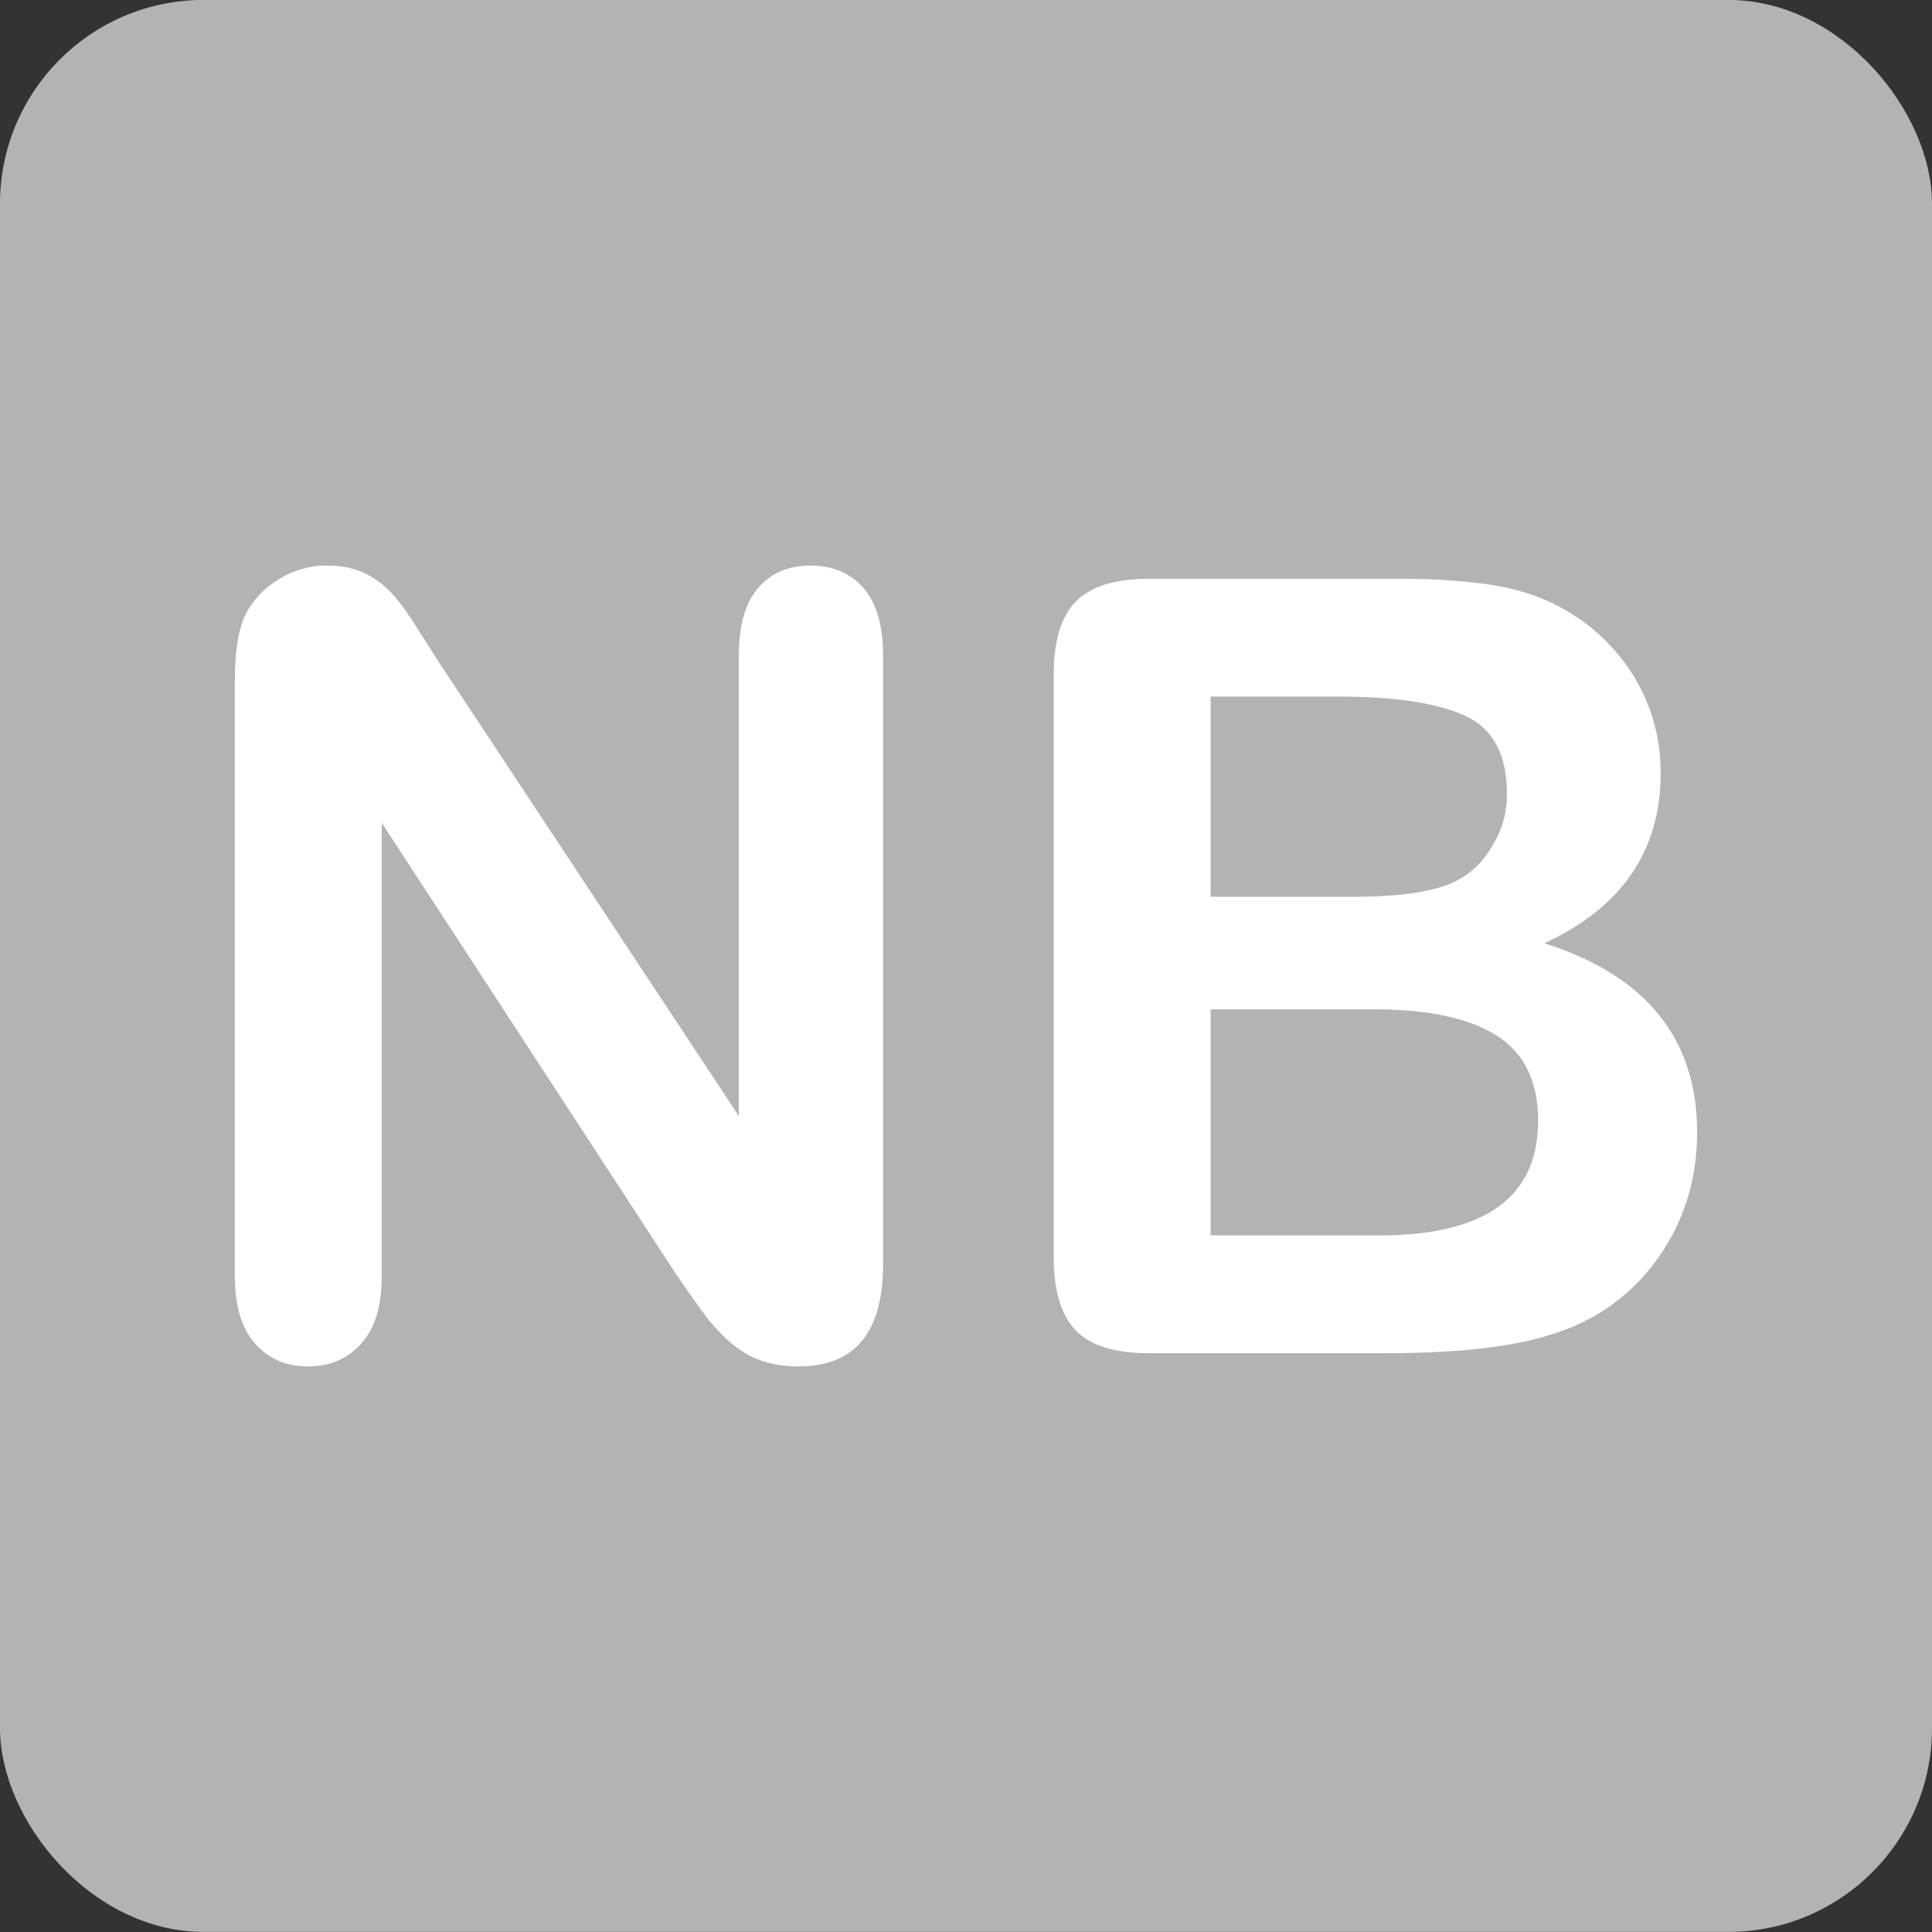
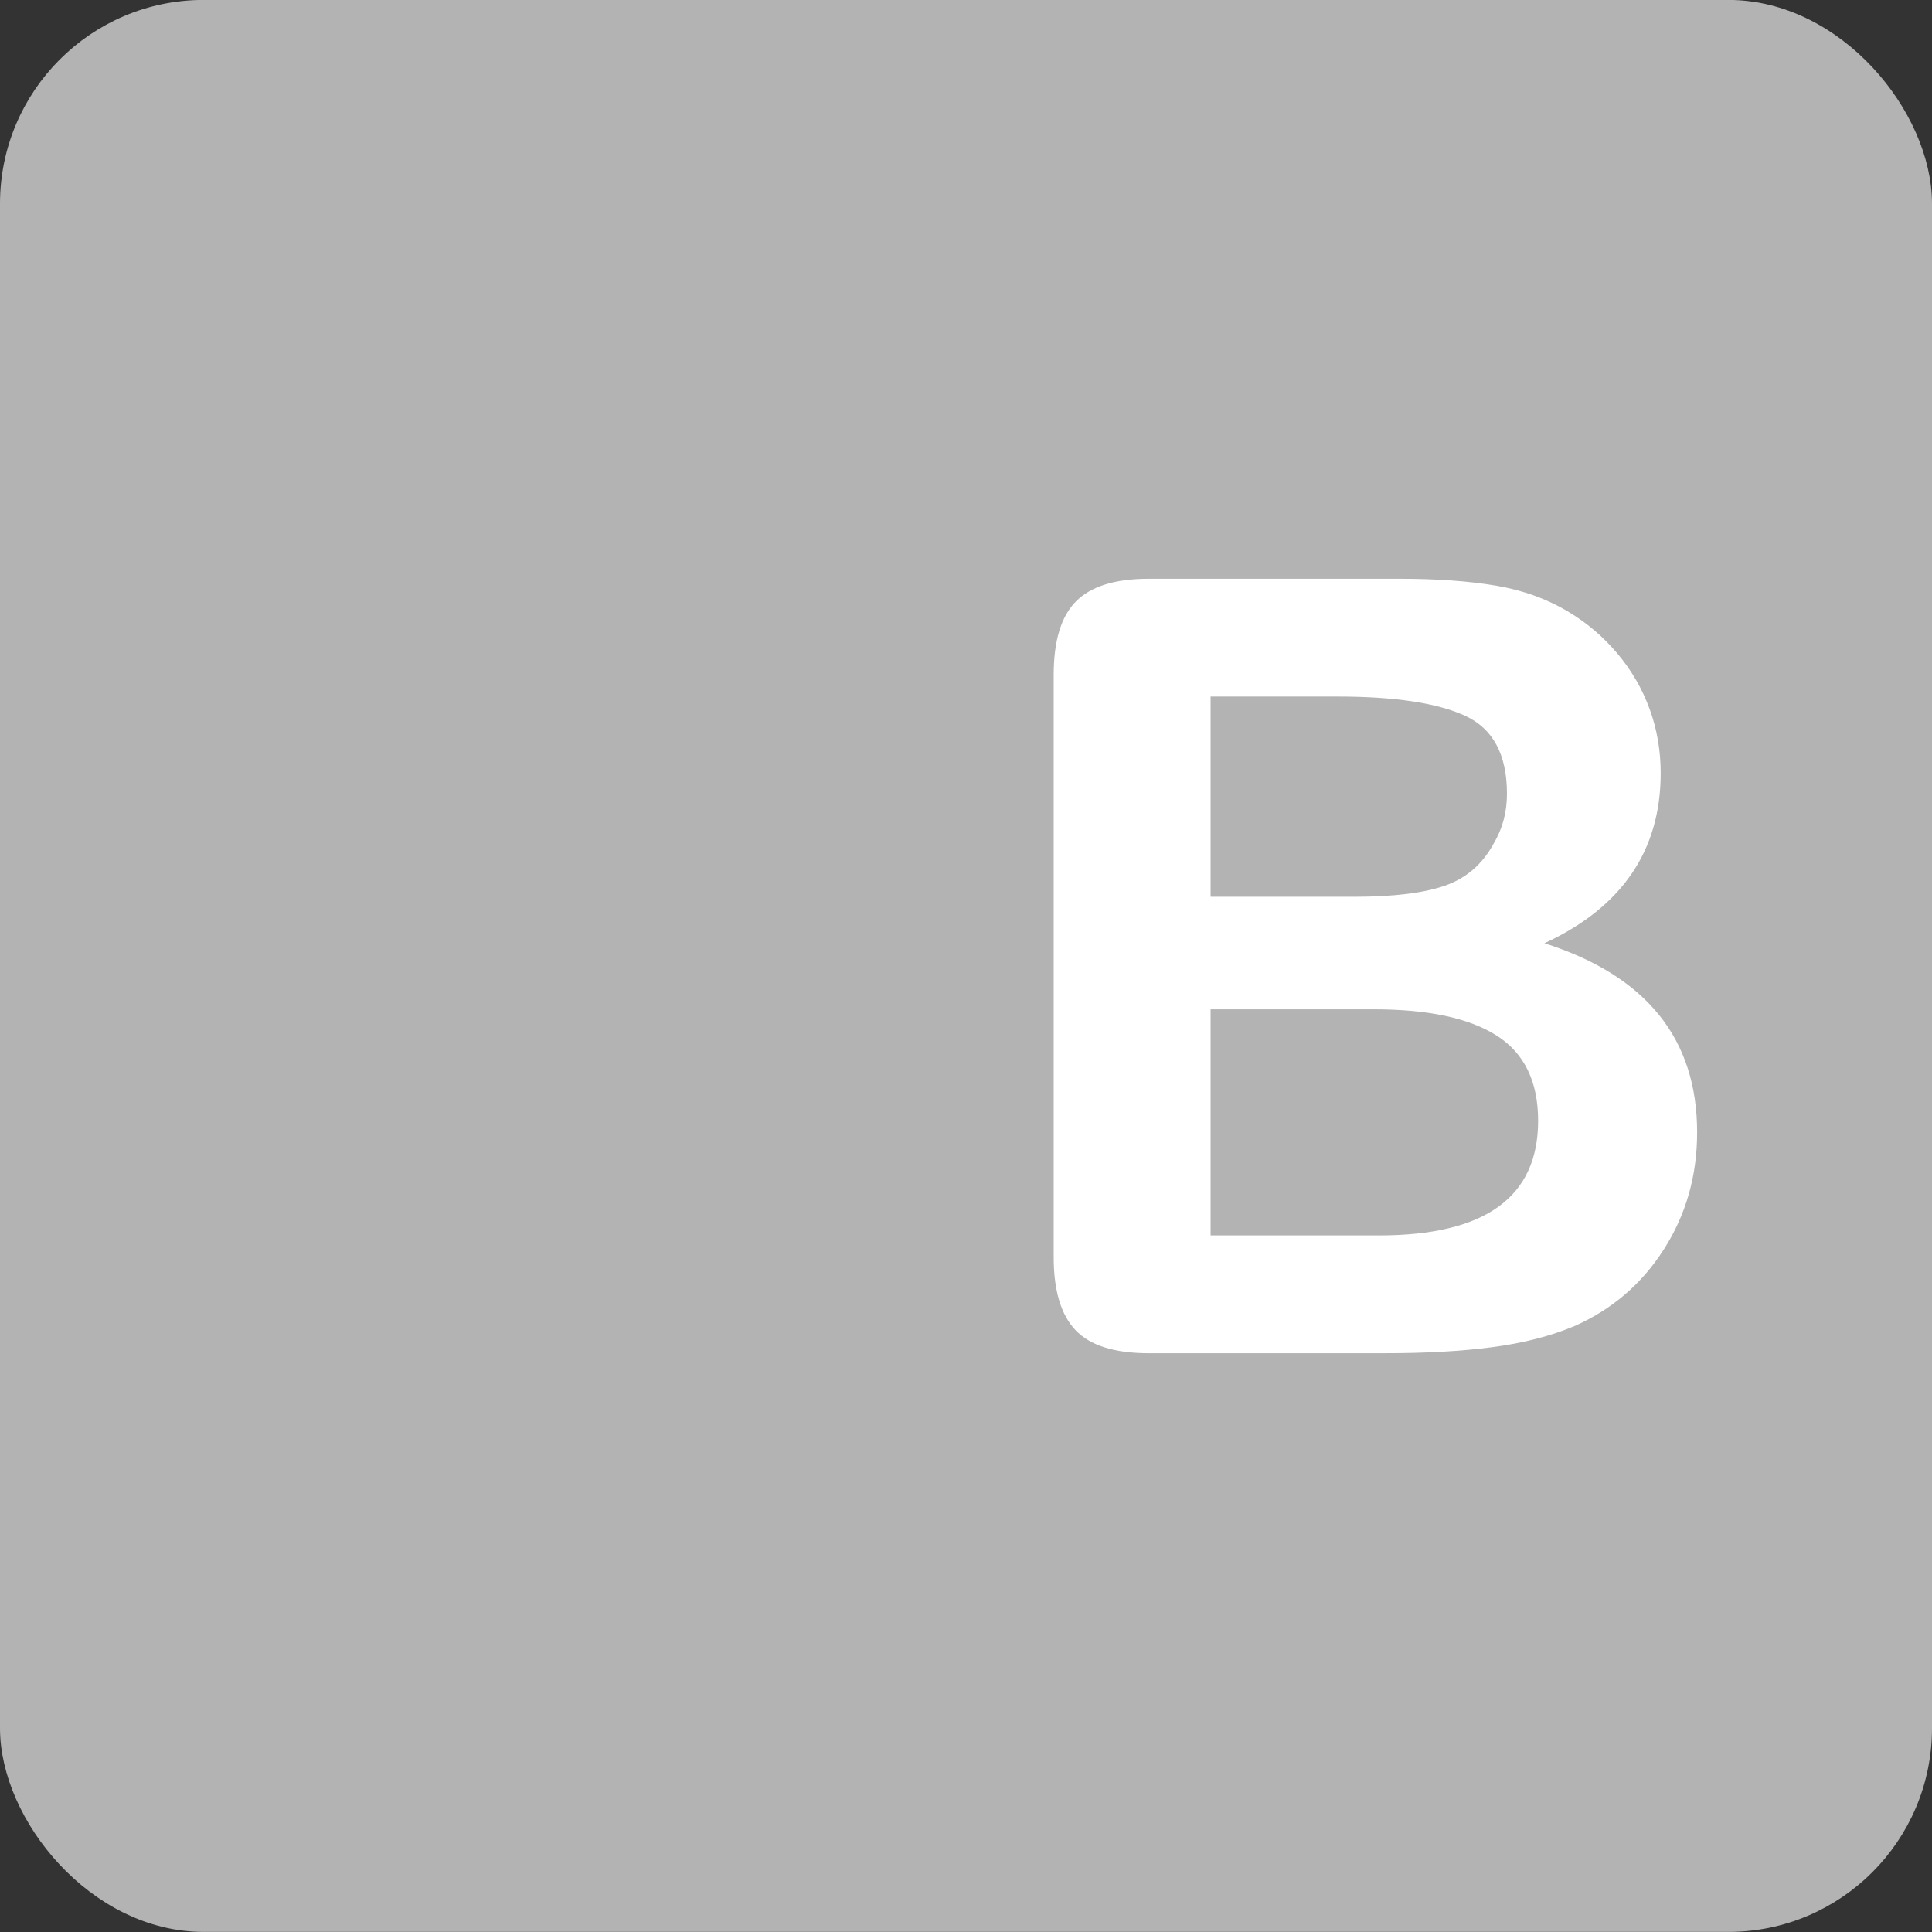
<svg xmlns="http://www.w3.org/2000/svg" xmlns:ns1="http://www.inkscape.org/namespaces/inkscape" xmlns:ns2="http://sodipodi.sourceforge.net/DTD/sodipodi-0.dtd" id="svg3095" viewBox="0 0 100 100" version="1.1" ns1:version="0.48.5 r10040" ns2:docname="brandstofetiket_a.svg">
  <rect x="0" y="0" width="100" height="100" fill="#333333" stroke="none" />
  <defs id="defs10" />
  <ns2:namedview pagecolor="#ffffff" bordercolor="#666666" borderopacity="1" objecttolerance="10" gridtolerance="10" guidetolerance="10" ns1:pageopacity="0" ns1:pageshadow="2" ns1:window-width="1920" ns1:window-height="1017" id="namedview8" showgrid="false" ns1:zoom="4.72" ns1:cx="119.36945" ns1:cy="55.459443" ns1:window-x="1432" ns1:window-y="-8" ns1:window-maximized="1" ns1:current-layer="svg3095" />
  <g id="layer1" transform="translate(0,-952.362)">
    <rect id="rect3119" ry="10.043" height="98.996" width="98.996" y="952.86" x="0.502" style="fill:#b3b3b3;stroke:#b3b3b3;stroke-opacity:1" stroke-linejoin="miter" stroke-linecap="butt" stroke-width="1.004px" stroke="#00a650" fill-rule="evenodd" fill="#00a650" />
    <g style="font-size:72px;font-style:normal;font-variant:normal;font-weight:normal;font-stretch:normal;text-align:center;line-height:200%;letter-spacing:0px;word-spacing:0px;writing-mode:lr-tb;text-anchor:middle;fill:#000000;font-family:Arial Rounded MT Bold" id="text3907">
-       <path d="m 22.629,986.503 15.613,23.625 0,-23.844 c -3e-5,-1.549 0.333,-2.712 0.998,-3.486 0.665,-0.775 1.563,-1.162 2.693,-1.162 1.167,4e-5 2.087,0.387 2.762,1.162 0.674,0.775 1.012,1.937 1.012,3.486 l 0,31.527 c -3.8e-5,3.518 -1.458,5.277 -4.375,5.277 -0.729,0 -1.385,-0.105 -1.969,-0.314 -0.583,-0.21 -1.13,-0.542 -1.641,-0.998 -0.51,-0.456 -0.984,-0.989 -1.422,-1.6 -0.438,-0.611 -0.875,-1.235 -1.312,-1.873 l -15.23,-23.352 0,23.488 c -1.2e-5,1.531 -0.355,2.689 -1.066,3.473 -0.711,0.784 -1.622,1.176 -2.734,1.176 -1.148,0 -2.069,-0.396 -2.762,-1.189 -0.693,-0.793 -1.039,-1.946 -1.039,-3.459 l 0,-30.926 c -4e-6,-1.312 0.146,-2.342 0.438,-3.09 0.346,-0.82 0.921,-1.49 1.723,-2.01 0.802,-0.519 1.668,-0.779 2.598,-0.779 0.729,4e-5 1.354,0.119 1.873,0.355 0.52,0.237 0.975,0.556 1.367,0.957 0.392,0.401 0.793,0.921 1.203,1.559 0.41,0.638 0.834,1.303 1.271,1.996 z" style="font-size:56px;fill:#ffffff;font-family:Arial Rounded MT Bold" id="path3761" ns1:connector-curvature="0" />
      <path d="m 71.711,1022.405 -12.25,0 c -1.768,0 -3.031,-0.397 -3.787,-1.19 -0.757,-0.793 -1.135,-2.055 -1.135,-3.787 l 0,-30.133 c -4e-6,-1.768 0.387,-3.04 1.162,-3.814 0.775,-0.775 2.028,-1.162 3.76,-1.162 l 12.988,0 c 1.914,4e-5 3.573,0.119 4.977,0.355 1.404,0.237 2.661,0.693 3.773,1.367 0.948,0.565 1.786,1.281 2.516,2.146 0.729,0.866 1.285,1.823 1.668,2.871 0.383,1.048 0.574,2.156 0.574,3.322 -3.5e-5,4.01 -2.005,6.945 -6.016,8.805 5.268,1.677 7.902,4.94 7.902,9.789 -3.8e-5,2.242 -0.574,4.261 -1.723,6.057 -1.148,1.796 -2.698,3.122 -4.648,3.978 -1.221,0.51 -2.625,0.871 -4.211,1.08 -1.586,0.21 -3.436,0.315 -5.551,0.315 z m -0.602,-17.801 -8.449,0 0,11.703 8.723,0 c 5.487,0 8.23,-1.978 8.23,-5.934 -2.9e-5,-2.023 -0.711,-3.491 -2.133,-4.402 -1.422,-0.911 -3.546,-1.367 -6.371,-1.367 z m -8.449,-16.188 0,10.363 7.438,0 c 2.023,2e-5 3.587,-0.191 4.689,-0.574 1.103,-0.383 1.946,-1.112 2.529,-2.188 0.456,-0.766 0.684,-1.622 0.684,-2.57 -2.8e-5,-2.023 -0.72,-3.368 -2.16,-4.033 -1.44,-0.665 -3.637,-0.998 -6.59,-0.998 z" style="font-size:56px;fill:#ffffff;font-family:Arial Rounded MT Bold" id="path3763" ns1:connector-curvature="0" />
    </g>
  </g>
</svg>